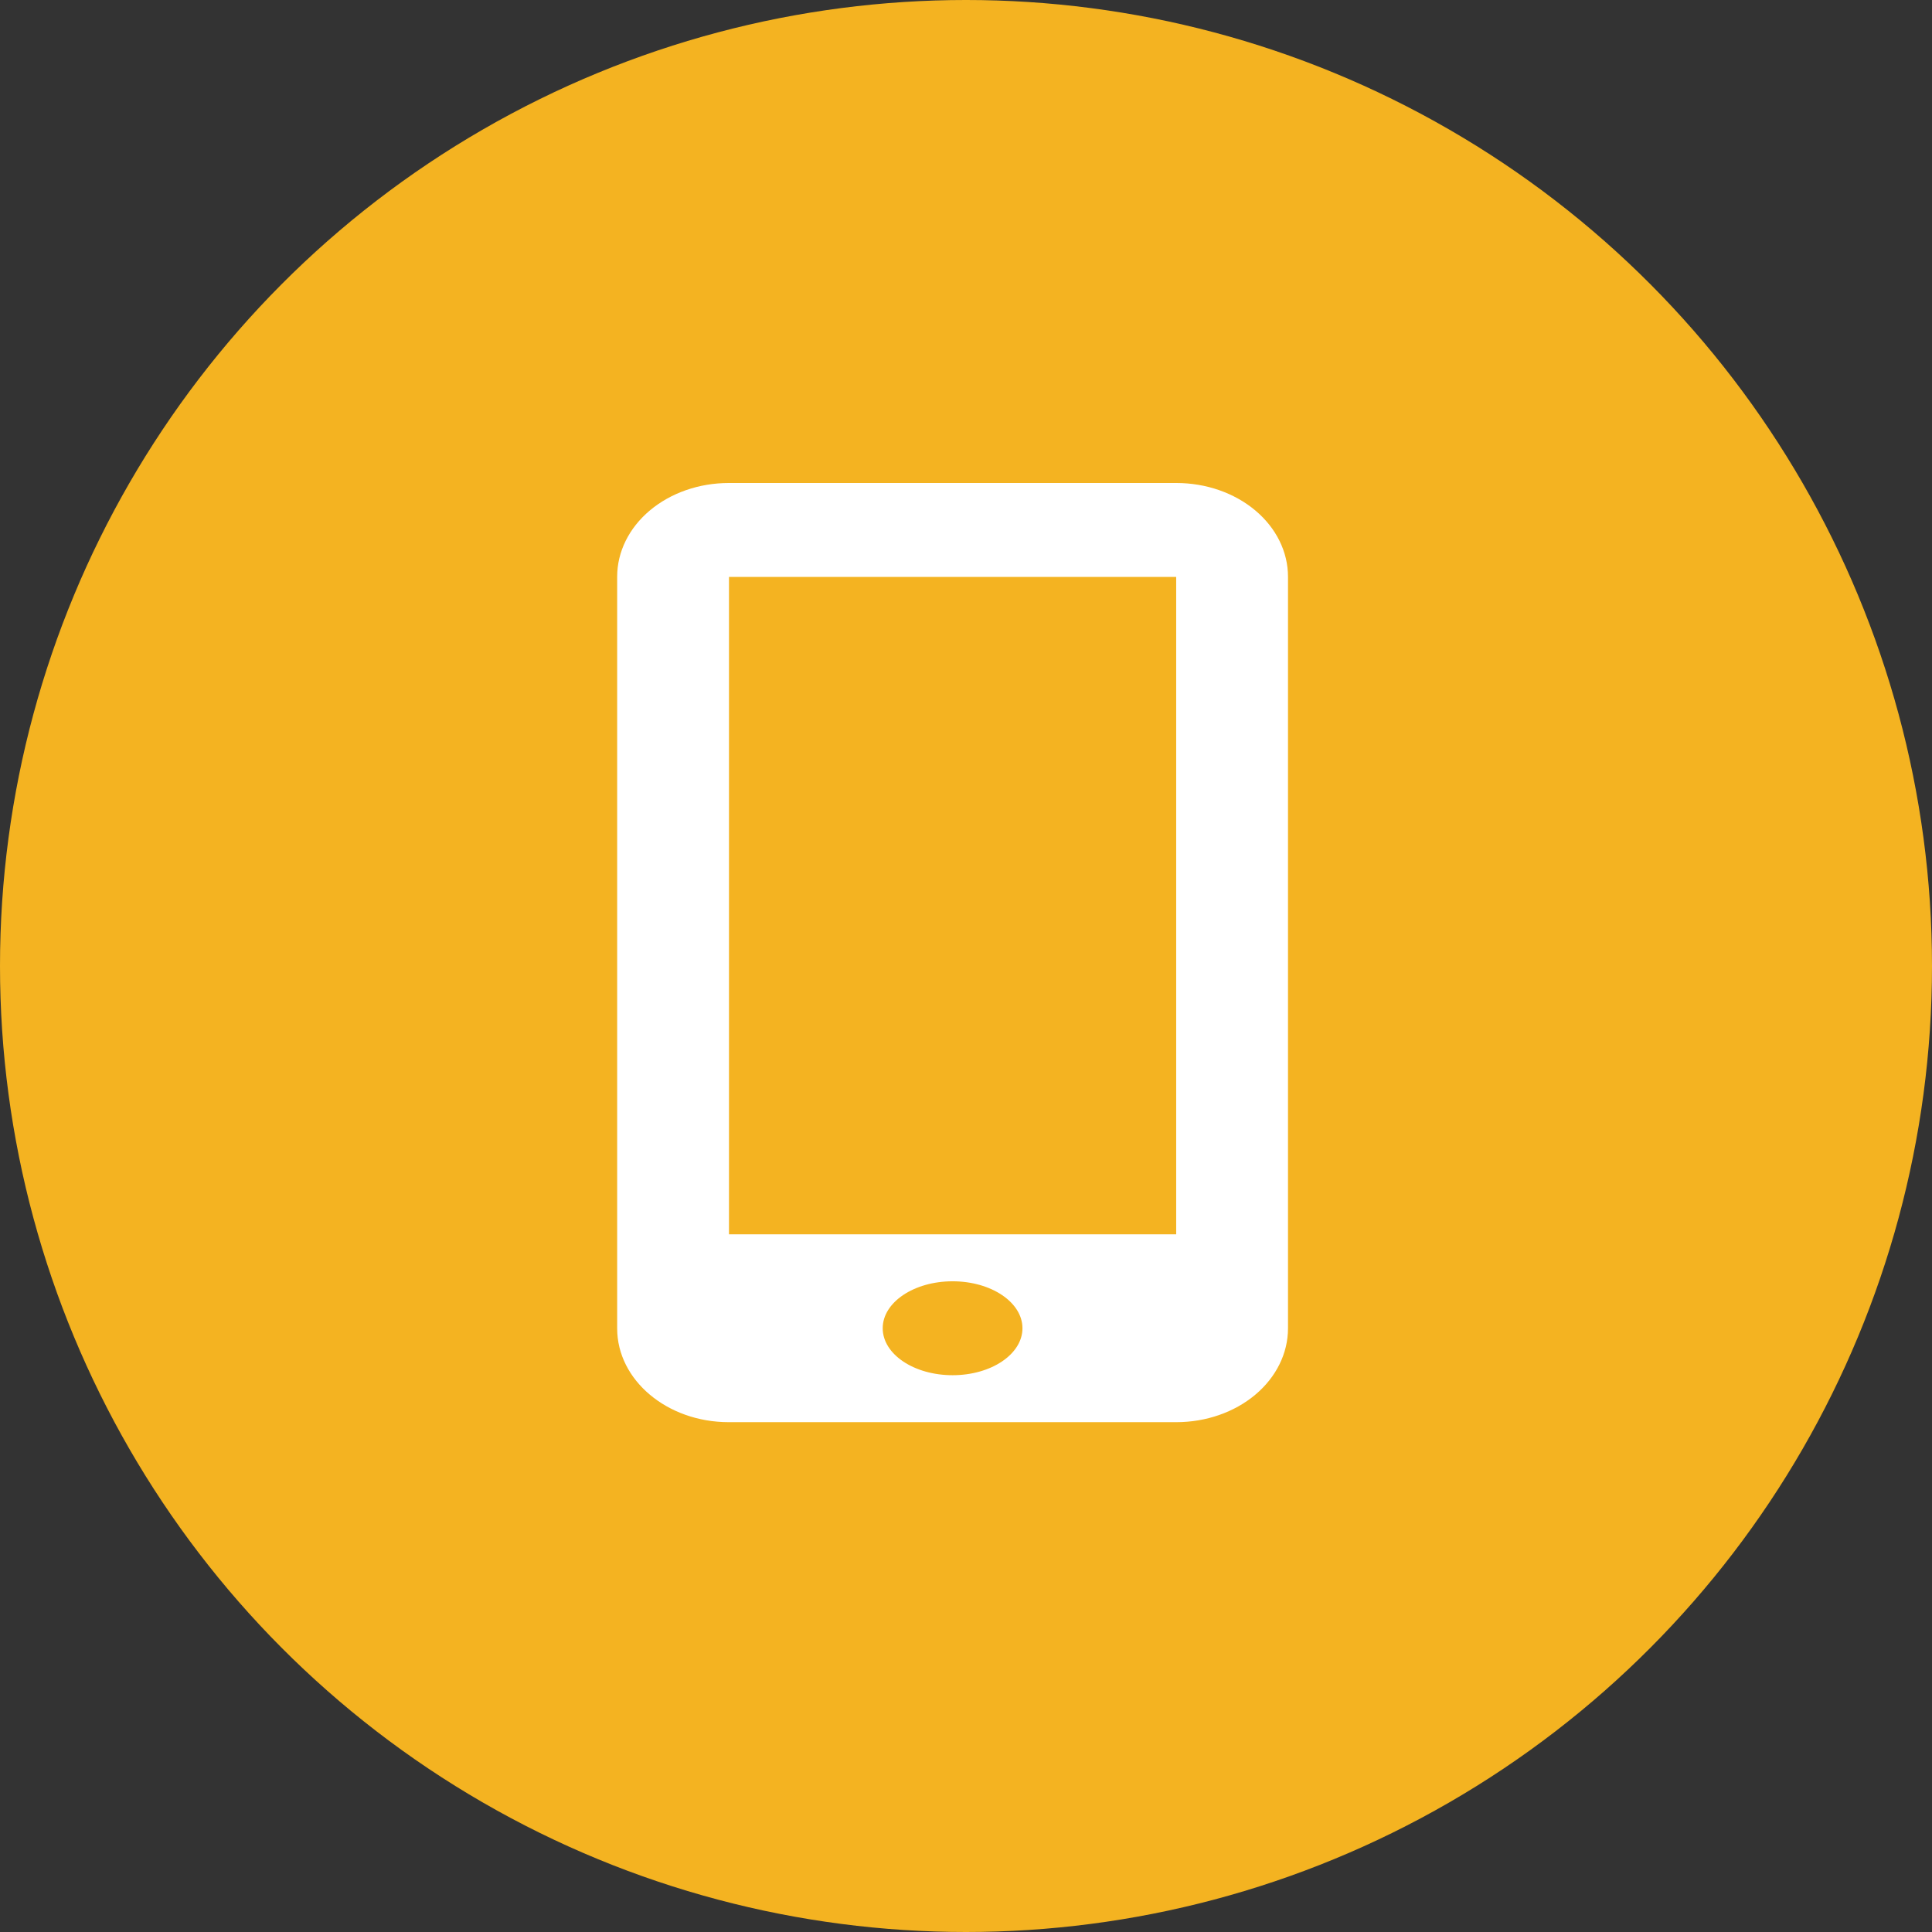
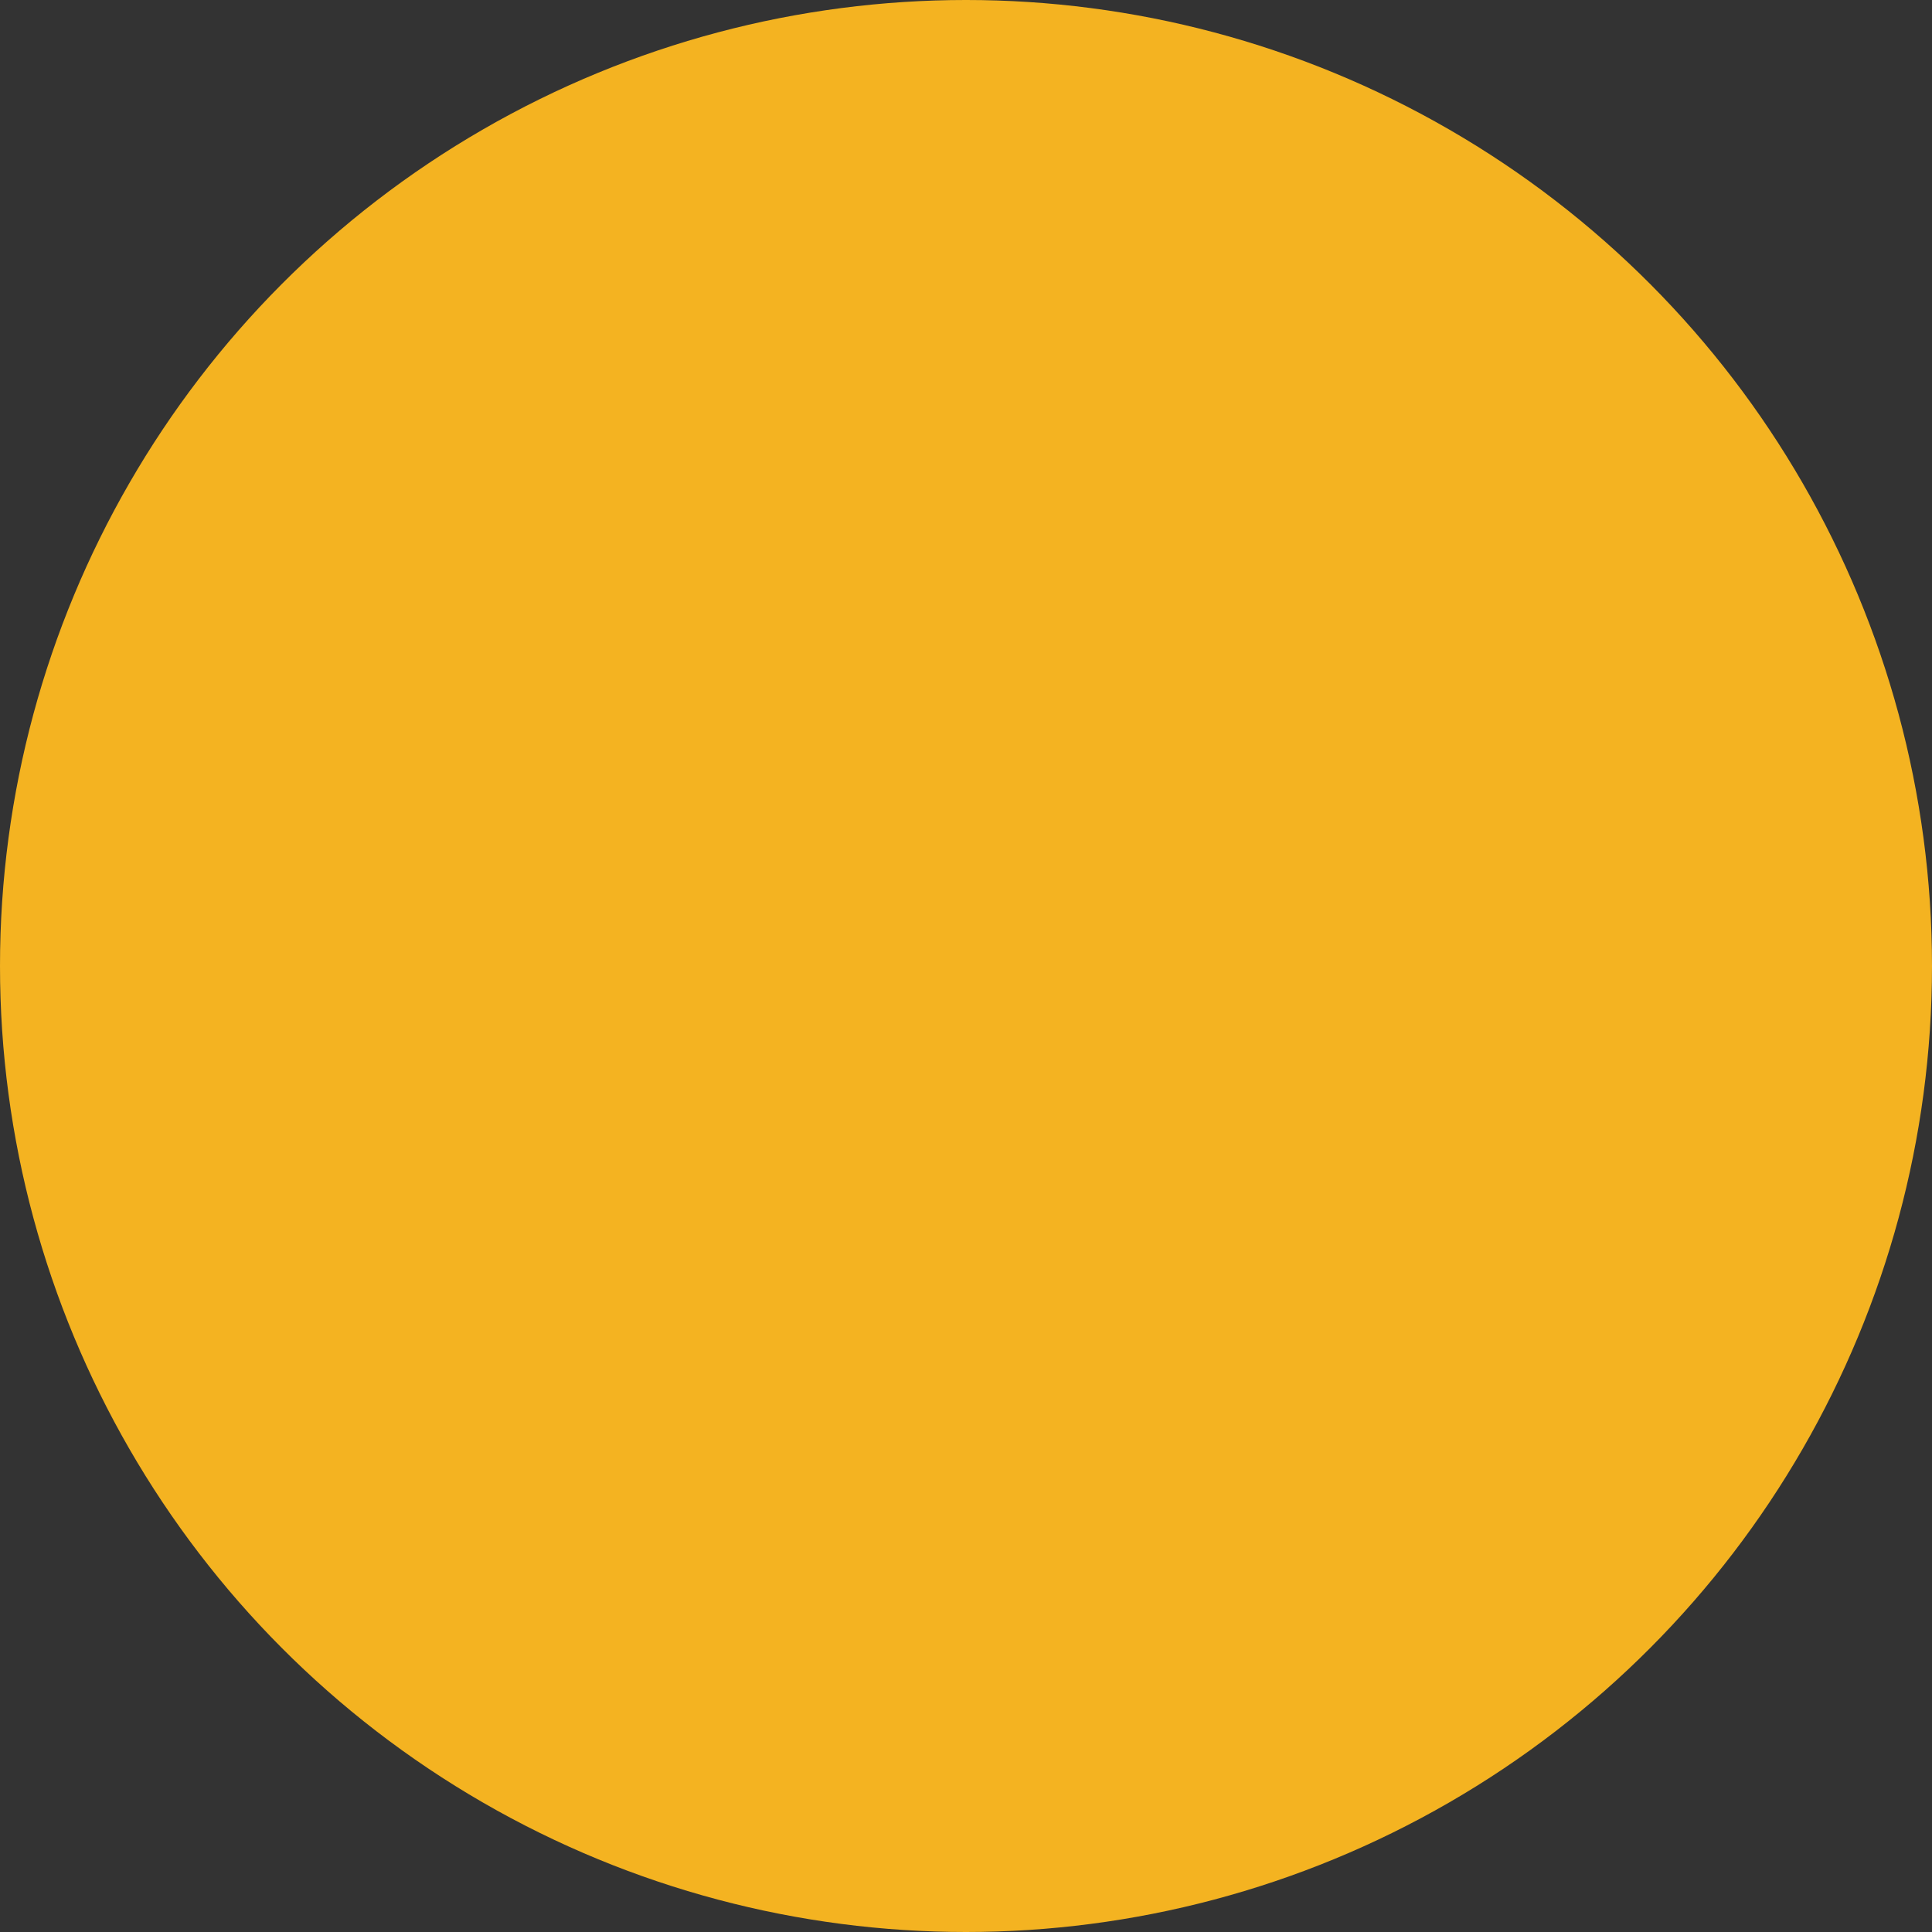
<svg xmlns="http://www.w3.org/2000/svg" width="72" height="72" viewBox="0 0 72 72" fill="none">
  <rect x="0" y="0" width="72" height="72" fill="#333333" stroke="none" />
  <circle cx="36" cy="36" r="36" fill="#F4B321" />
-   <path d="M43.842 18H27.158C26.055 18 24.998 18.368 24.218 19.023C23.438 19.678 23 20.567 23 21.493V49.505C23 51.435 24.863 53 27.158 53H43.84C44.943 53 46.001 52.632 46.781 51.977C47.561 51.322 47.999 50.434 48 49.507V21.493C48 20.567 47.562 19.678 46.782 19.023C46.002 18.368 44.944 18 43.842 18ZM35.5 51.25C34.062 51.25 32.896 50.468 32.896 49.5C32.896 48.532 34.062 47.75 35.5 47.75C36.938 47.75 38.104 48.532 38.104 49.5C38.104 50.468 36.938 51.25 35.5 51.25ZM43.833 46H27.167V21.5H43.833V46Z" fill="white" />
</svg>